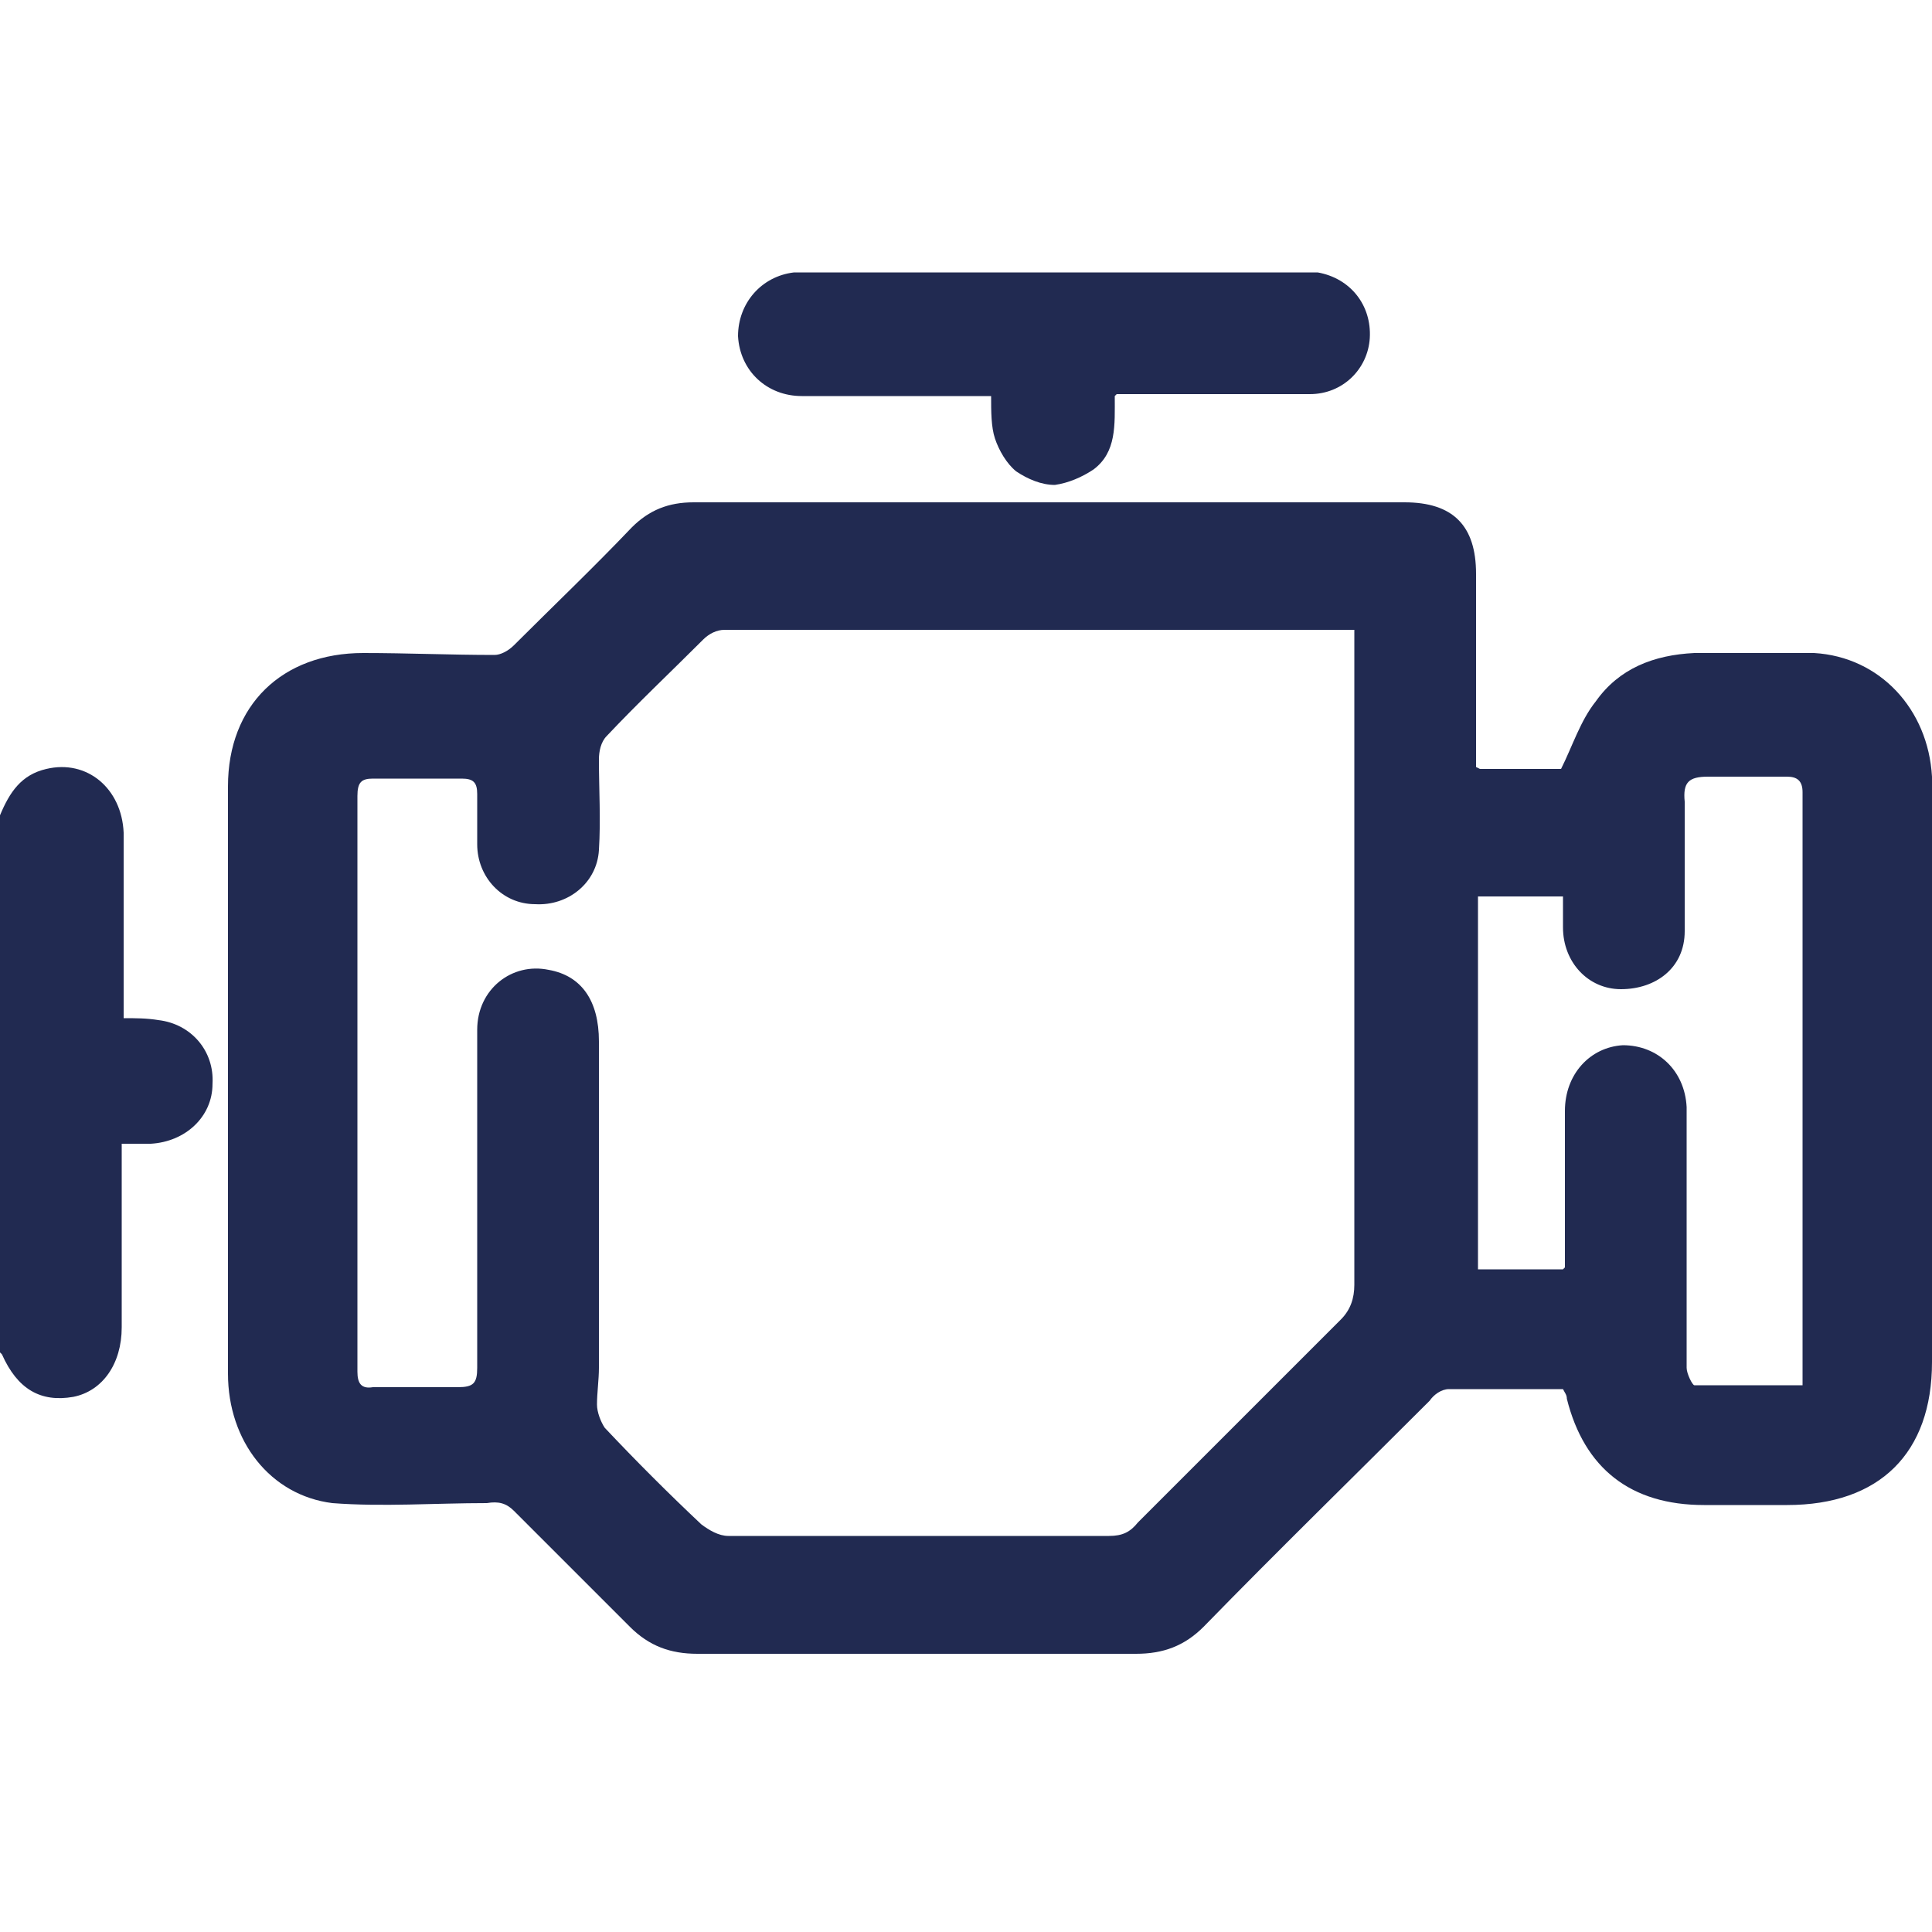
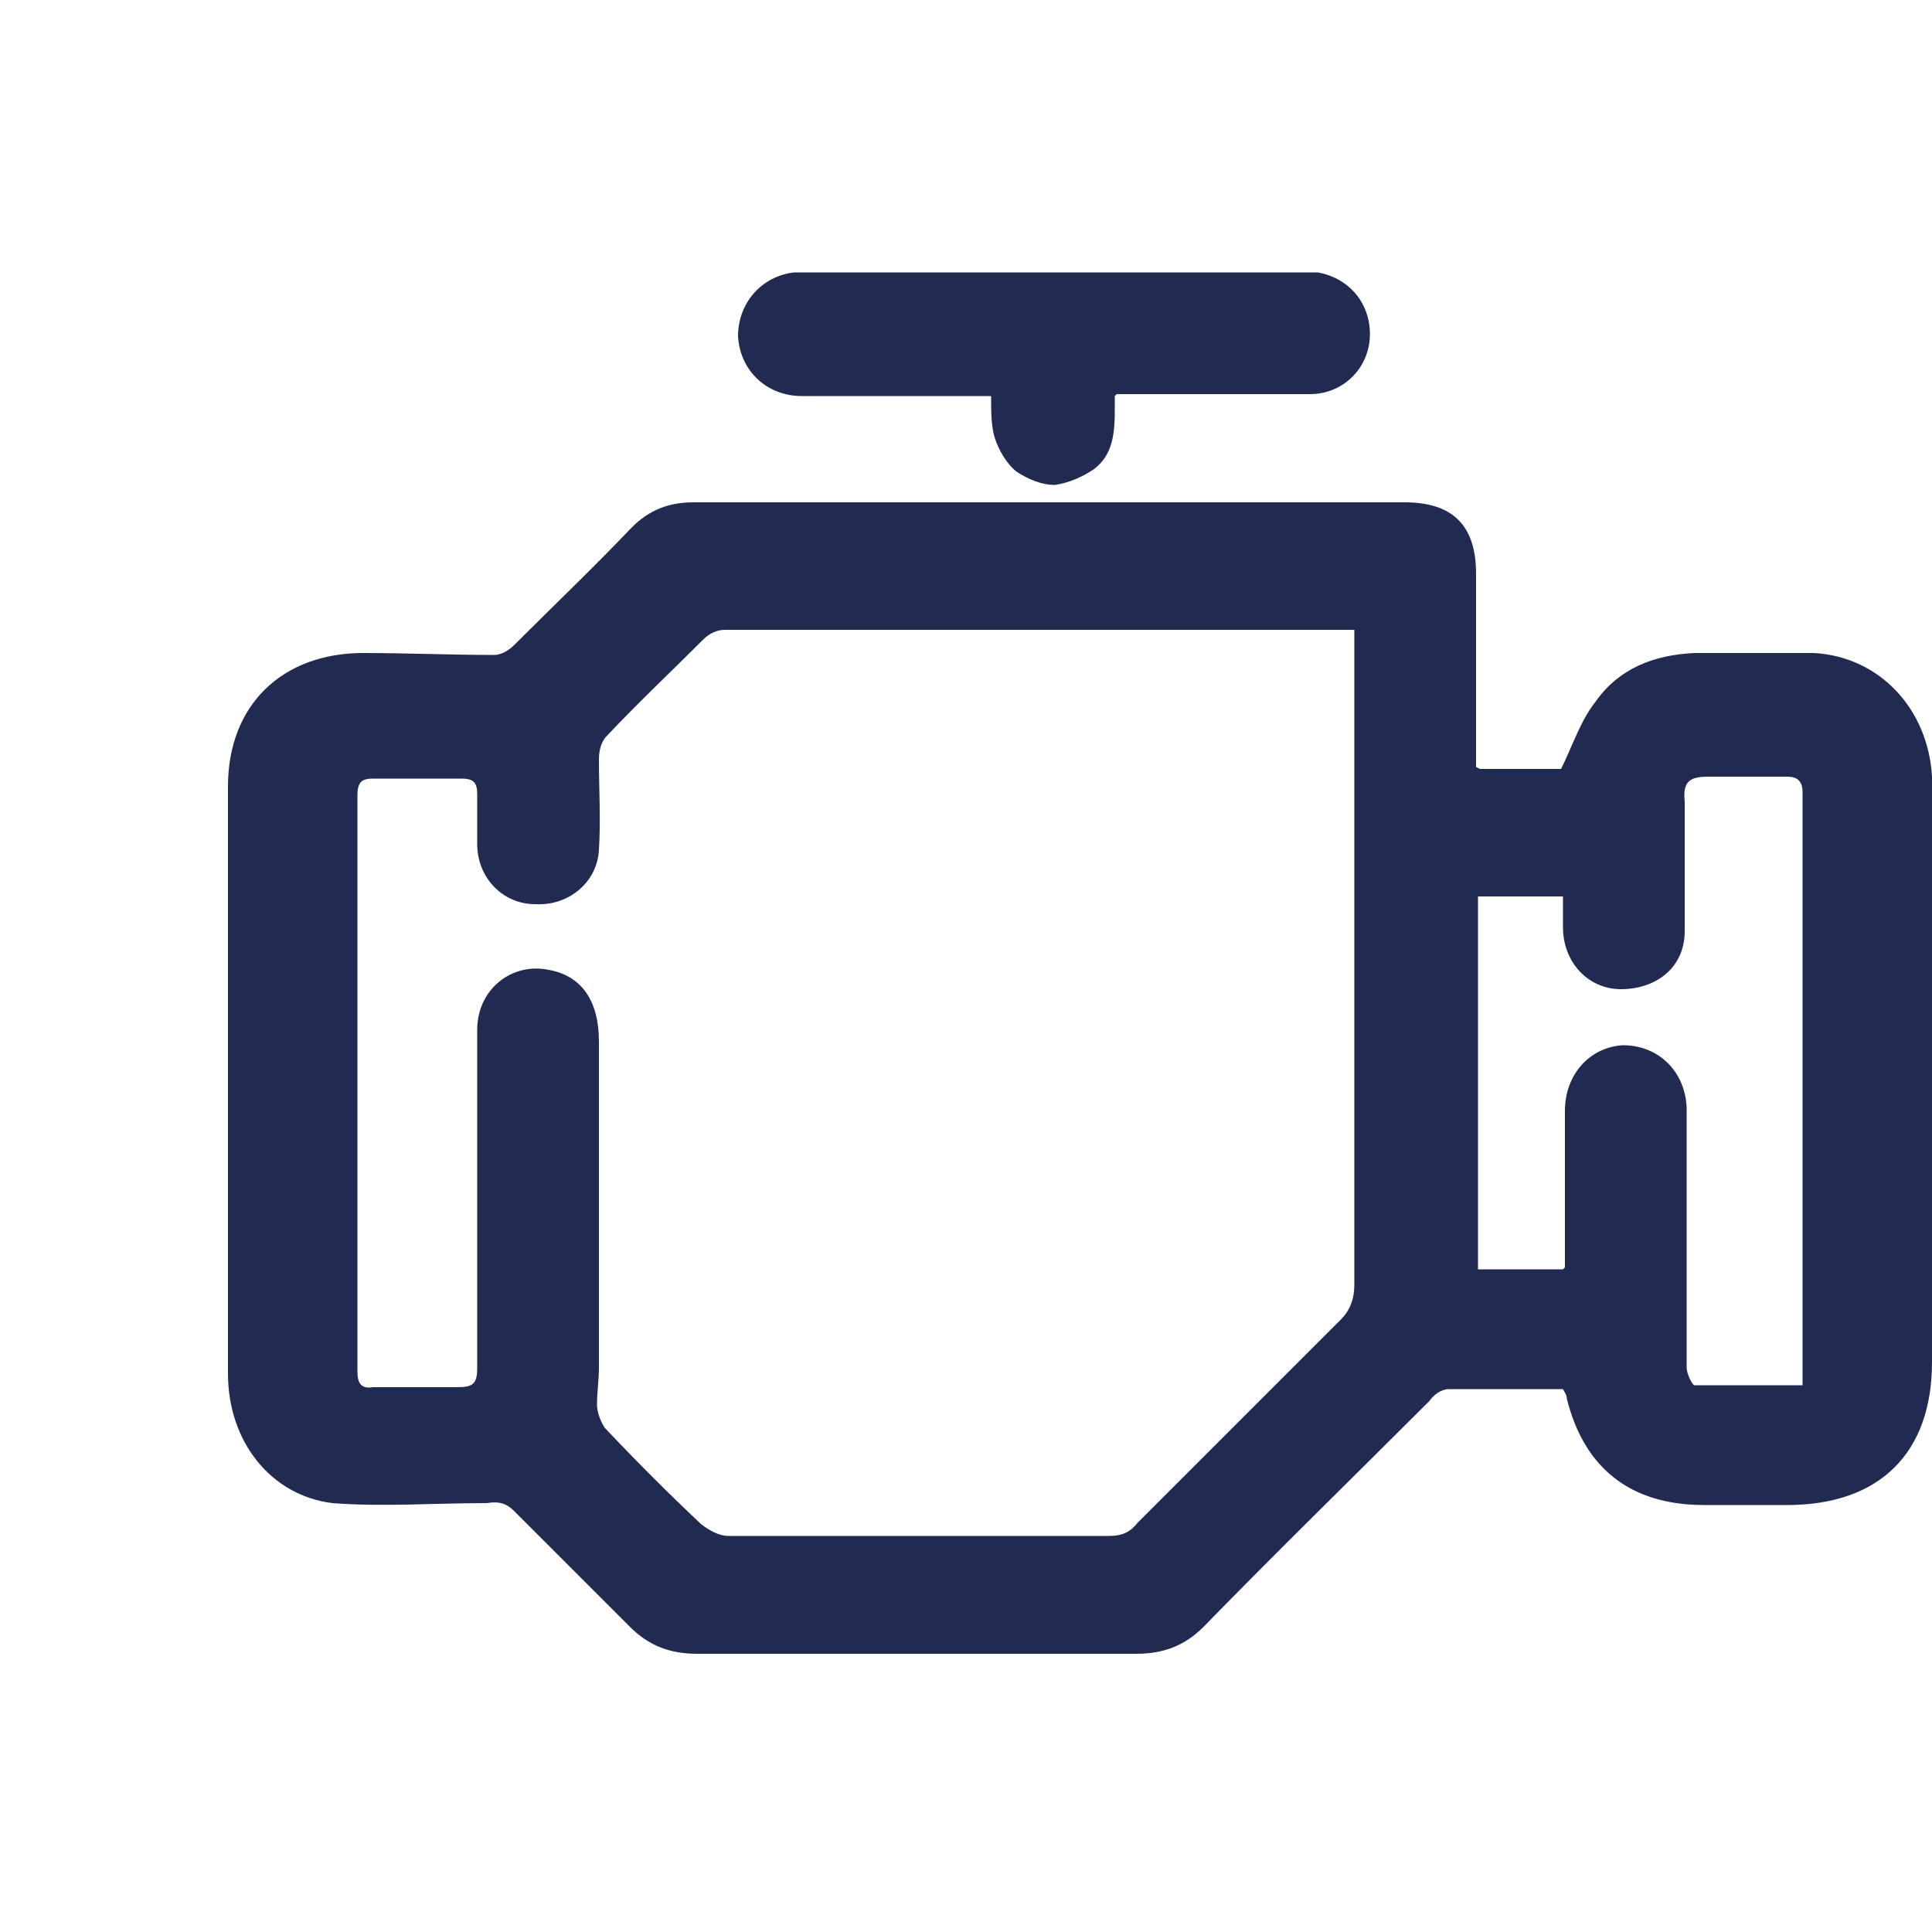
<svg xmlns="http://www.w3.org/2000/svg" version="1.1" viewBox="0 0 100 100">
  <defs>
    <style>
      .cls-1 {
        fill: #212a51;
      }
    </style>
  </defs>
  <g>
    <g id="Calque_1">
      <g>
-         <path class="cls-1" d="M0,42.2c.5-1.2,1.1-2.1,2.4-2.4,2.1-.5,3.9,1,4,3.3,0,2.8,0,5.7,0,8.5,0,.4,0,.7,0,1.1.6,0,1.2,0,1.8.1,1.7.2,2.9,1.6,2.8,3.3,0,1.7-1.4,3-3.2,3.1-.4,0-.9,0-1.5,0,0,.7,0,1.4,0,2,0,2.5,0,5,0,7.5,0,1.9-1,3.3-2.5,3.6-1.7.3-2.9-.4-3.7-2.2,0,0,0,0-.1-.1C0,60.7,0,51.4,0,42.2Z" />
        <path class="cls-1" d="M76.6,39.8h4.2c.6-1.2,1-2.5,1.8-3.5,1.2-1.7,3-2.4,5.1-2.5,2.1,0,4.2,0,6.2,0,3.4.2,5.9,2.9,6.1,6.4,0,.7,0,1.4,0,2,0,9.4,0,18.9,0,28.3,0,4.7-2.7,7.4-7.5,7.4-1.4,0-2.9,0-4.3,0-3.8,0-6.2-1.9-7.1-5.5,0-.2-.1-.3-.2-.5-2,0-3.9,0-5.9,0-.4,0-.8.3-1,.6-3.9,3.9-7.9,7.8-11.7,11.7-1,1-2.1,1.4-3.5,1.4-7.6,0-15.1,0-22.7,0-1.4,0-2.5-.4-3.5-1.4-2-2-4-4-6-6-.4-.4-.8-.5-1.4-.4-2.7,0-5.4.2-8,0-3.2-.4-5.4-3.2-5.4-6.7,0-10.1,0-20.2,0-30.4,0-4.2,2.8-6.9,7-6.9,2.3,0,4.5.1,6.8.1.3,0,.7-.2,1-.5,2-2,4.1-4,6.1-6.1.9-.9,1.9-1.3,3.2-1.3,12.3,0,24.5,0,36.8,0,2.5,0,3.7,1.2,3.7,3.7,0,3,0,5.9,0,8.9v1.1ZM70.2,32.6c-.3,0-.4,0-.5,0-10.7,0-21.5,0-32.2,0-.4,0-.8.2-1.1.5-1.7,1.7-3.4,3.3-5,5-.3.3-.4.8-.4,1.2,0,1.6.1,3.1,0,4.7-.1,1.7-1.6,2.9-3.3,2.8-1.7,0-3-1.4-3-3.1,0-.9,0-1.8,0-2.6,0-.6-.2-.8-.8-.8-1.5,0-3.1,0-4.6,0-.6,0-.8.2-.8.9,0,9.9,0,19.9,0,29.8,0,.6.2.9.8.8,1.5,0,2.9,0,4.4,0,.8,0,1-.2,1-1,0-3.4,0-6.8,0-10.3,0-2.4,0-4.8,0-7.2,0-2.1,1.8-3.5,3.7-3.1,1.7.3,2.6,1.6,2.6,3.7,0,5.6,0,11.3,0,16.9,0,.6-.1,1.3-.1,1.9,0,.4.2.9.4,1.2,1.6,1.7,3.3,3.4,5,5,.4.3.9.6,1.4.6,6.6,0,13.1,0,19.7,0,.7,0,1.1-.2,1.5-.7,3.5-3.5,7-7,10.5-10.5.5-.5.7-1.1.7-1.8,0-10.9,0-21.9,0-32.8v-1.1ZM81,65.6c0-.4,0-.8,0-1.1,0-2.3,0-4.7,0-7,0-1.9,1.3-3.3,3-3.4,1.8,0,3.2,1.3,3.3,3.2,0,.5,0,1,0,1.6,0,4,0,7.9,0,11.9,0,.3.3.9.4.9,1.9,0,3.7,0,5.6,0,0-.2,0-.3,0-.4,0-10.1,0-20.2,0-30.3,0-.6-.3-.8-.8-.8-1.4,0-2.7,0-4.1,0-1,0-1.3.3-1.2,1.3,0,2.2,0,4.5,0,6.7,0,1.9-1.5,3-3.3,3-1.7,0-3-1.4-3-3.2,0-.5,0-1.1,0-1.6h-4.4v19.3h4.4Z" />
        <path class="cls-1" d="M57.7,20.5c0,1.5.1,2.9-1.1,3.8-.6.4-1.3.7-2,.8-.7,0-1.4-.3-2-.7-.5-.4-.9-1.1-1.1-1.7-.2-.6-.2-1.4-.2-2.2-1.9,0-3.7,0-5.6,0-1.4,0-2.8,0-4.2,0-1.8,0-3.2-1.3-3.3-3.1,0-1.7,1.2-3.1,2.9-3.3.4,0,.8,0,1.2,0,8.2,0,16.3,0,24.5,0,.5,0,.9,0,1.4,0,1.7.3,2.8,1.7,2.7,3.4-.1,1.6-1.4,2.9-3.1,2.9-3,0-5.9,0-8.9,0-.3,0-.7,0-1.1,0Z" />
      </g>
    </g>
  </g>
</svg>